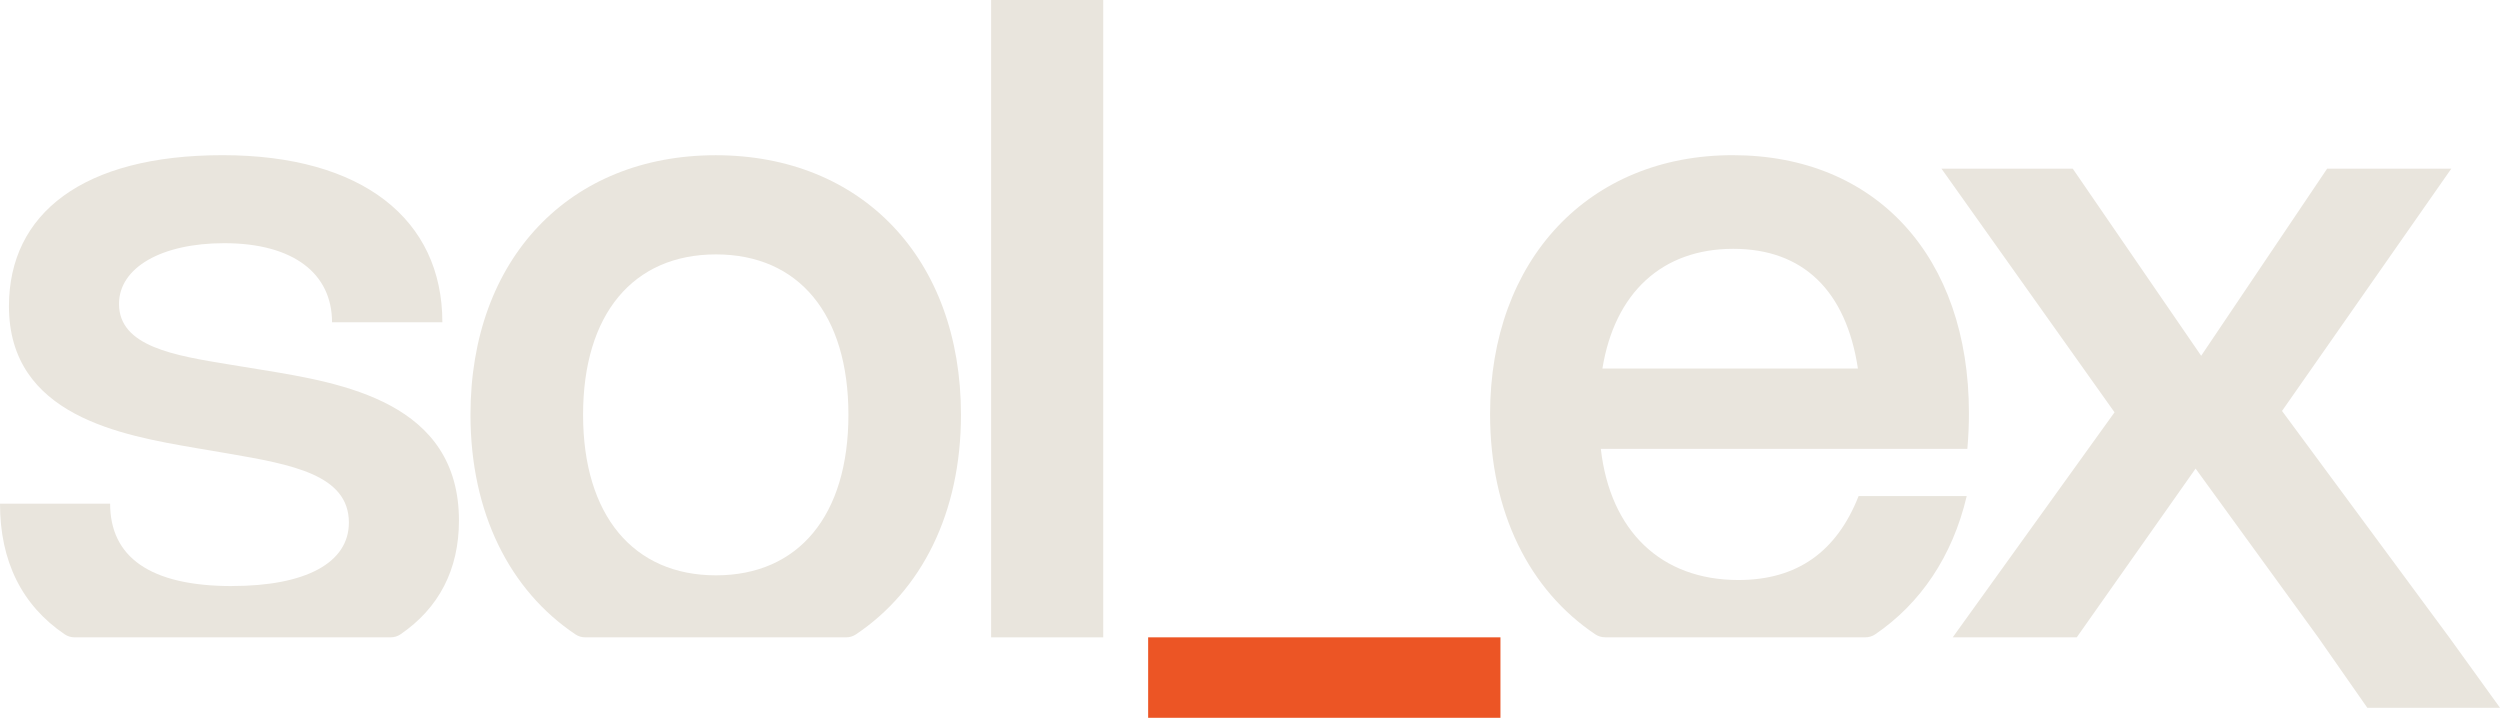
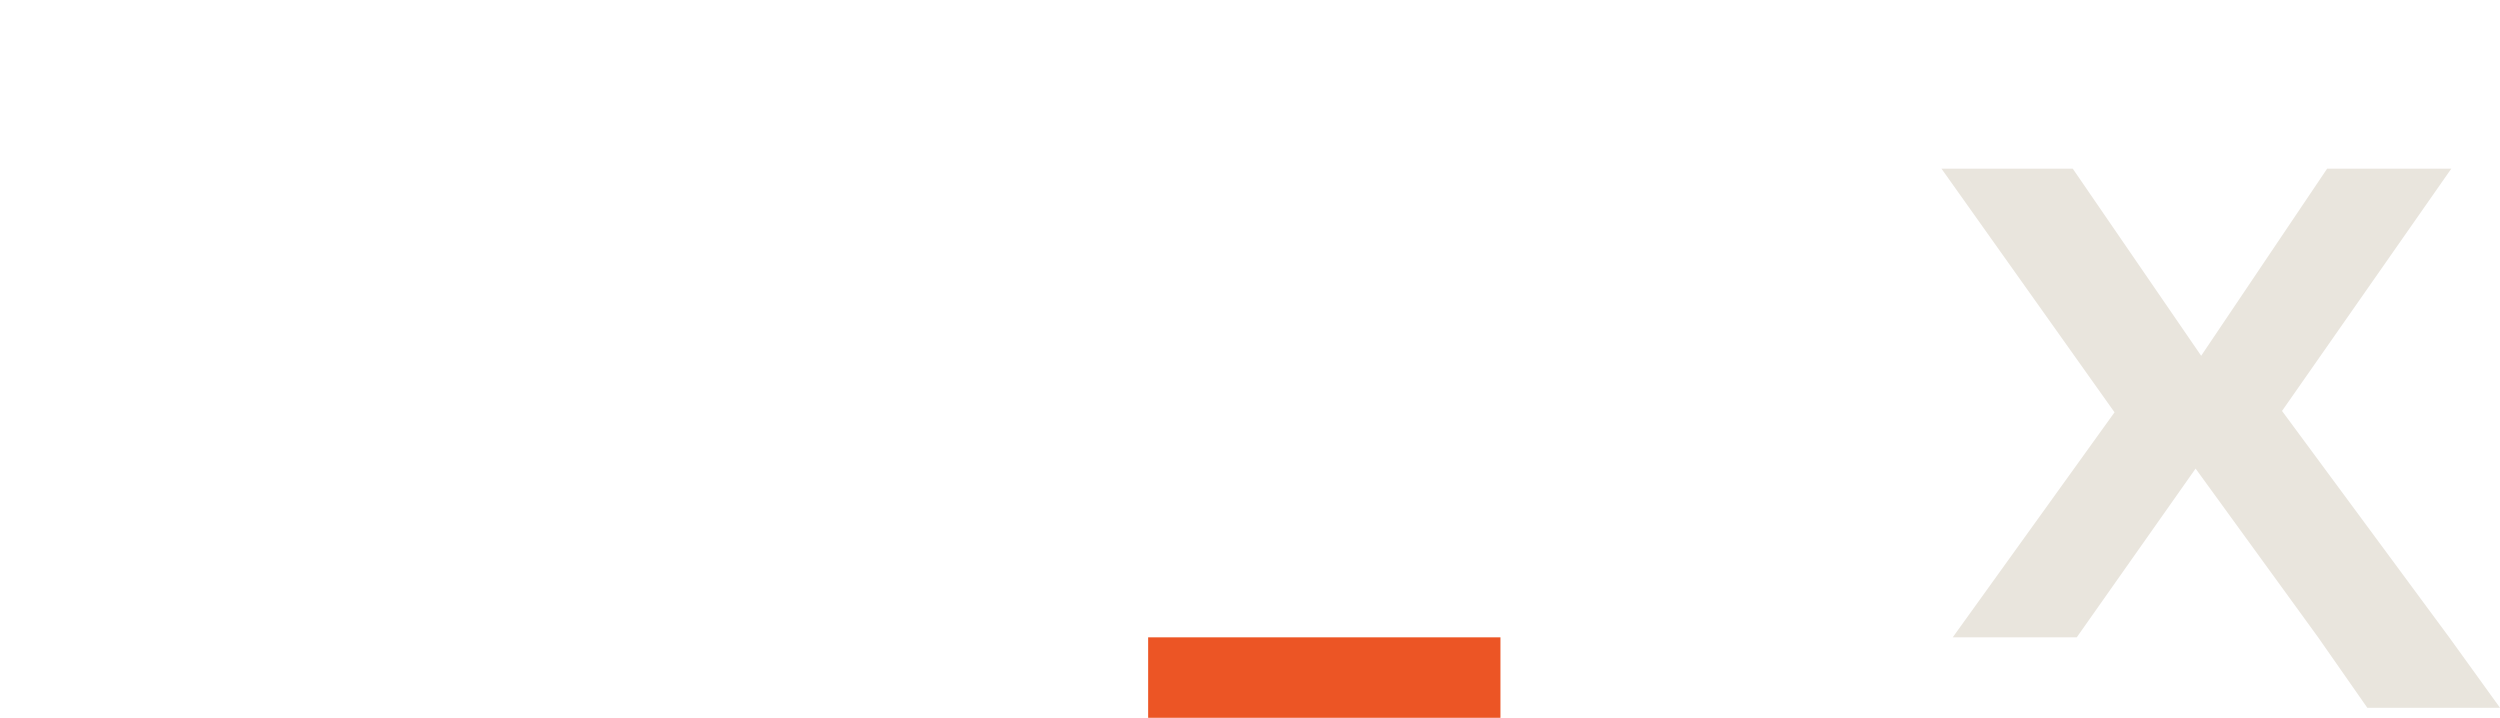
<svg xmlns="http://www.w3.org/2000/svg" id="Calque_2" viewBox="0 0 474.94 136.36">
  <defs>
    <style>.cls-1{fill:#e9e5dd;}.cls-2{fill:#ec5525;}</style>
  </defs>
  <g id="Calque_1-2">
-     <path class="cls-1" d="m304.94,121.08h49.4c.67,0,1.34-.19,1.9-.57,8.59-5.84,14.7-14.83,17.39-26.27h-20.54c-4.16,10.57-11.67,15.95-22.83,15.95-14.72,0-24.36-9.33-26.14-24.91h69.63c.21-2.42.3-4.58.3-6.79,0-29.74-17.65-49.01-44.89-49.01s-46.08,19.77-46.08,49.22c0,18.64,7.48,33.43,19.99,41.81.55.37,1.21.56,1.88.56Zm24.34-73.81c13.24,0,21.43,7.93,23.68,22.74h-48.54c2.33-14.34,11.29-22.74,24.86-22.74Z" />
-     <rect class="cls-1" x="188.29" width="21.3" height="121.08" />
-     <path class="cls-1" d="m111.2,121.08h49.53c.67,0,1.32-.19,1.87-.56,12.46-8.34,19.96-23.04,19.96-41.73,0-29.7-18.88-49.3-46.59-49.3s-46.59,19.6-46.59,49.3c0,18.69,7.49,33.39,19.94,41.73.55.37,1.21.56,1.87.56Zm24.82-72.75c15.7,0,25.16,11.33,25.16,30.46s-9.46,30.51-25.16,30.51-25.25-11.41-25.25-30.51,9.5-30.46,25.25-30.46Z" />
-     <path class="cls-1" d="m44.09,111.34c-15.7,0-23.17-5.6-23.17-15.66H0c0,10.94,4.16,19.33,12.31,24.84.55.37,1.21.56,1.88.56h60c.67,0,1.34-.19,1.89-.57,7.29-4.98,11.11-12.29,11.11-21.61,0-22.49-22.11-26.14-37.42-28.64l-6.24-1.02c-10.35-1.7-20.92-3.39-20.92-11.5,0-6.92,8.1-11.54,19.98-11.54,13.28,0,20.49,5.86,20.49,15.02h20.96c0-19.56-15.23-31.74-41.75-31.74S1.7,40.56,1.7,58.17c0,20.88,21.47,24.52,35.47,26.94l6.24,1.06c12.05,2.08,22.87,4.03,22.87,13.11,0,7.68-8.27,12.05-22.19,12.05Z" />
    <path class="cls-2" d="m285.05,136.36h-66.93v-15.28h66.93v15.28Z" />
    <polygon class="cls-1" points="370.97 121.08 394.53 121.08 417.11 89.02 440.39 121.08 449.73 134.46 474.94 134.46 465.29 121.08 433.53 78.07 465.69 32.04 442.1 32.04 418.17 67.59 393.77 32.04 368.83 32.04 401.71 78.33 370.97 121.08" />
  </g>
</svg>